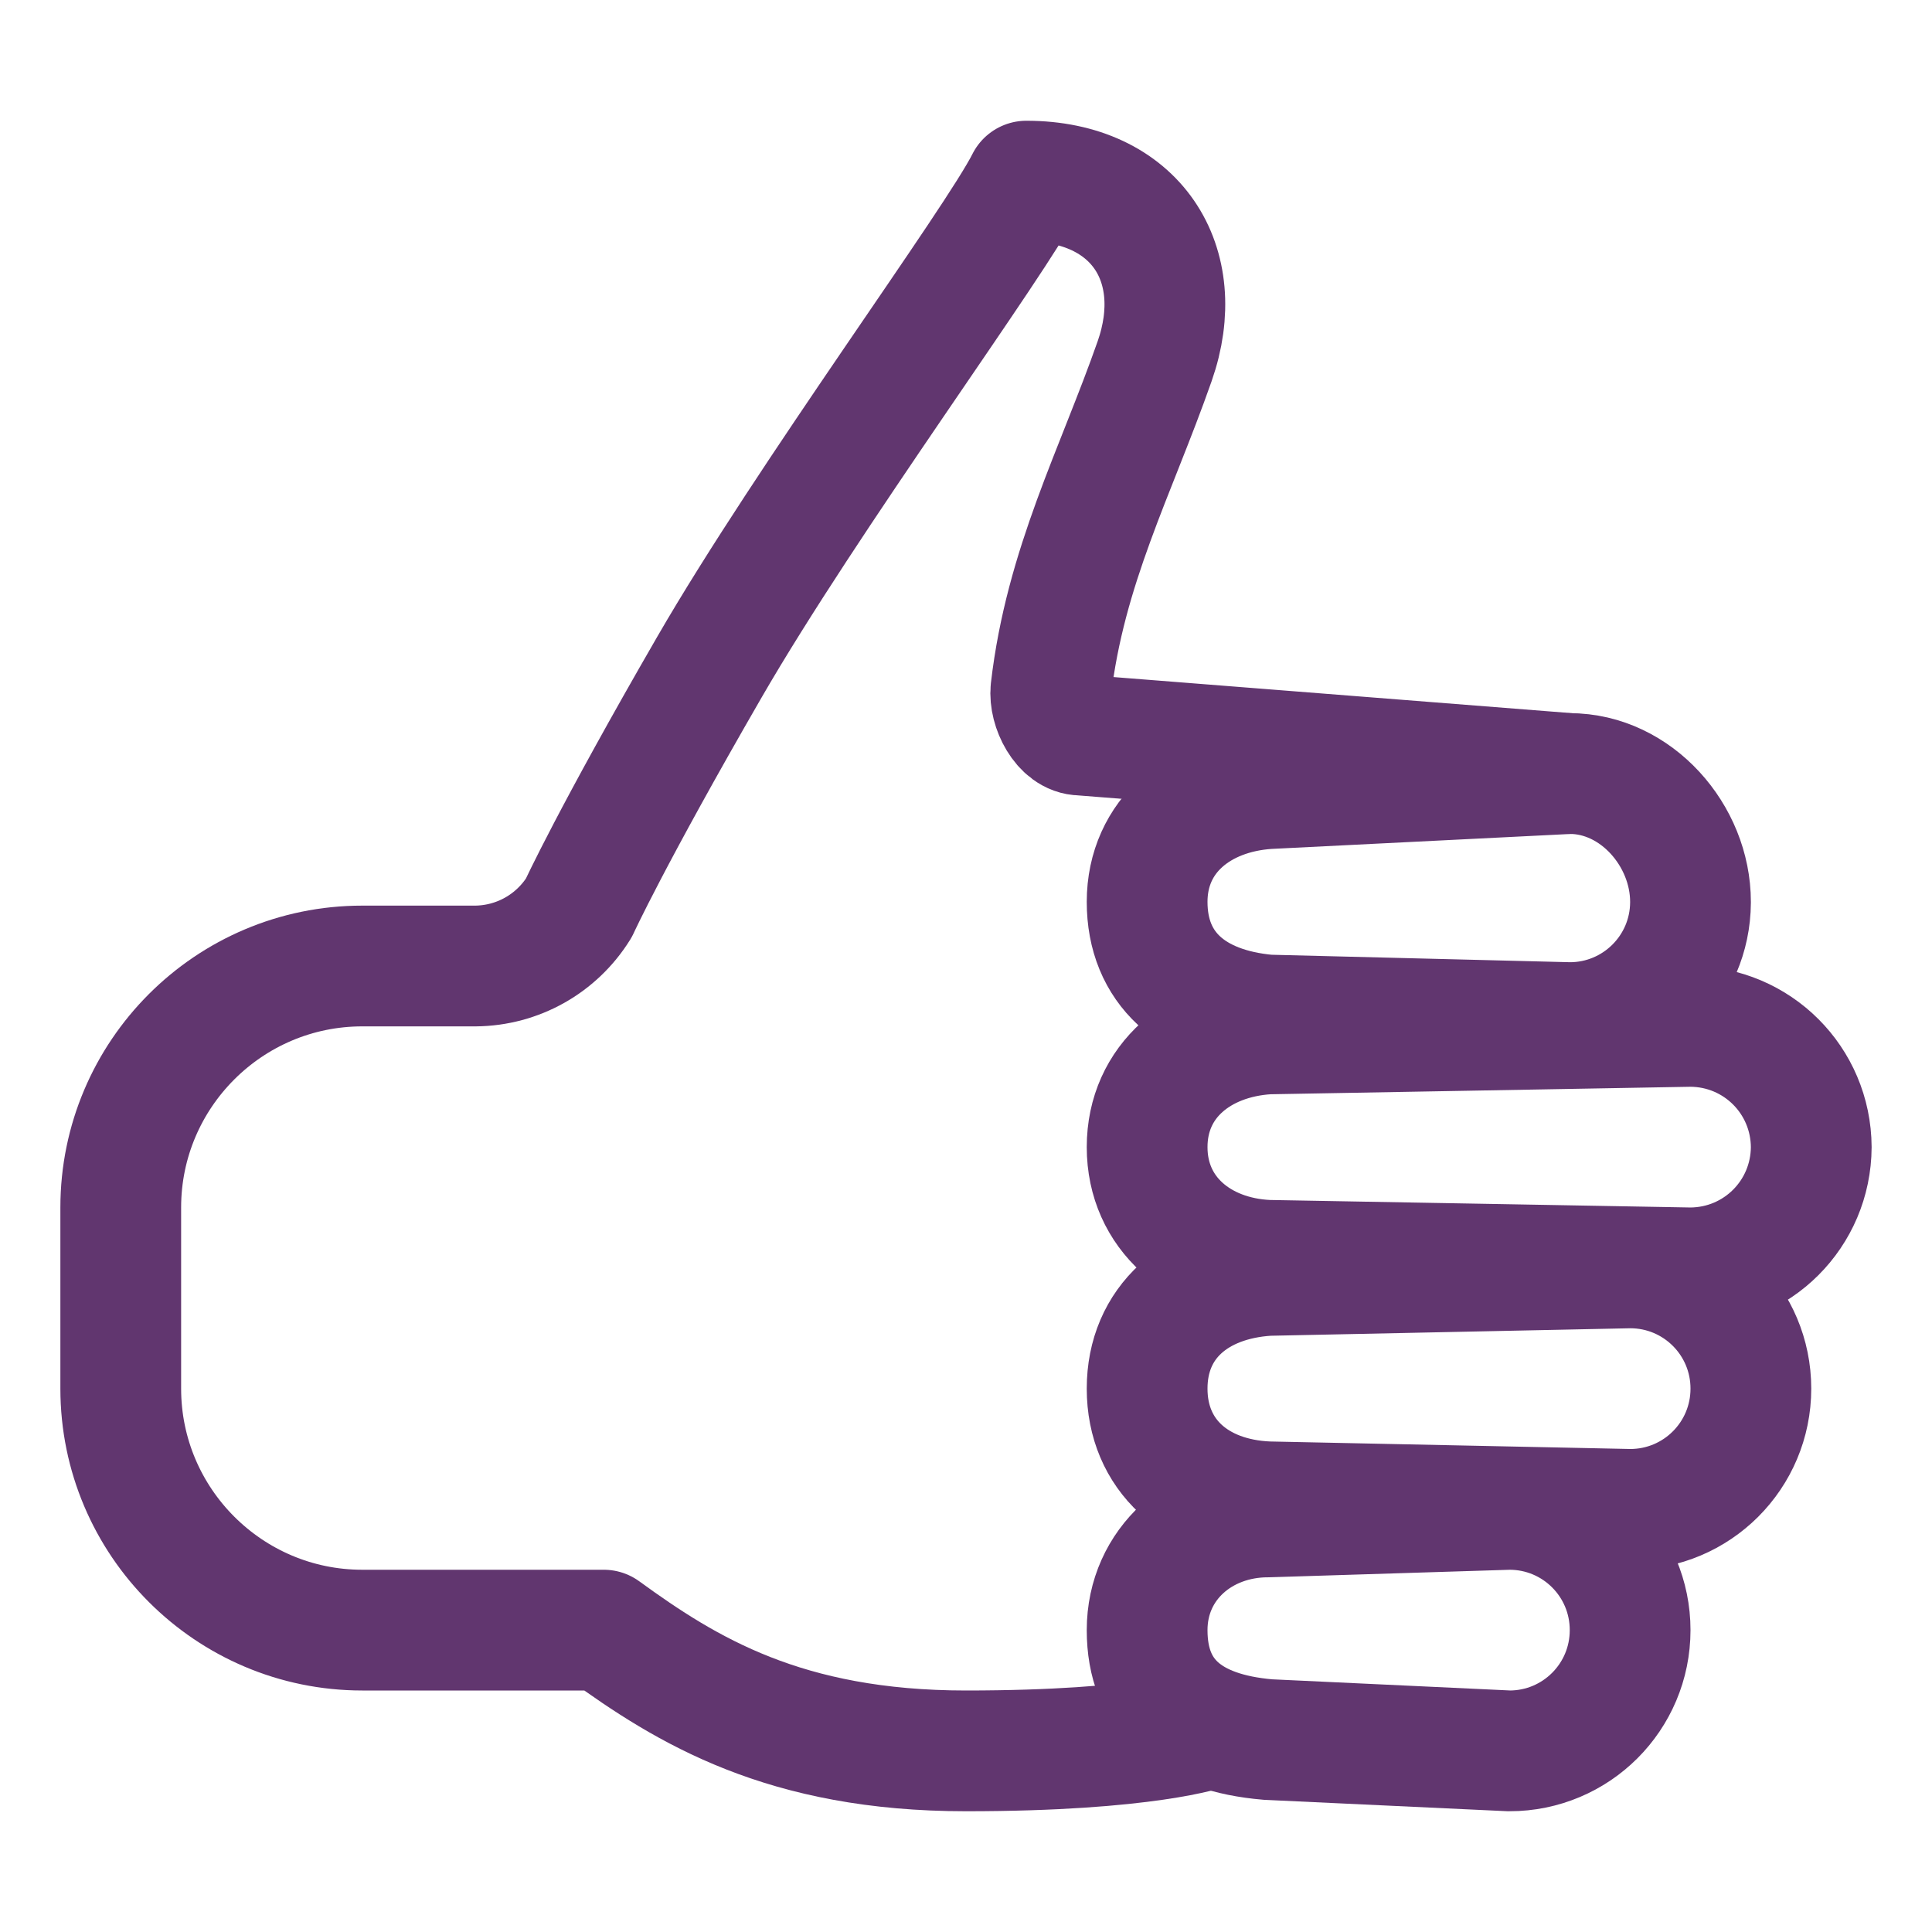
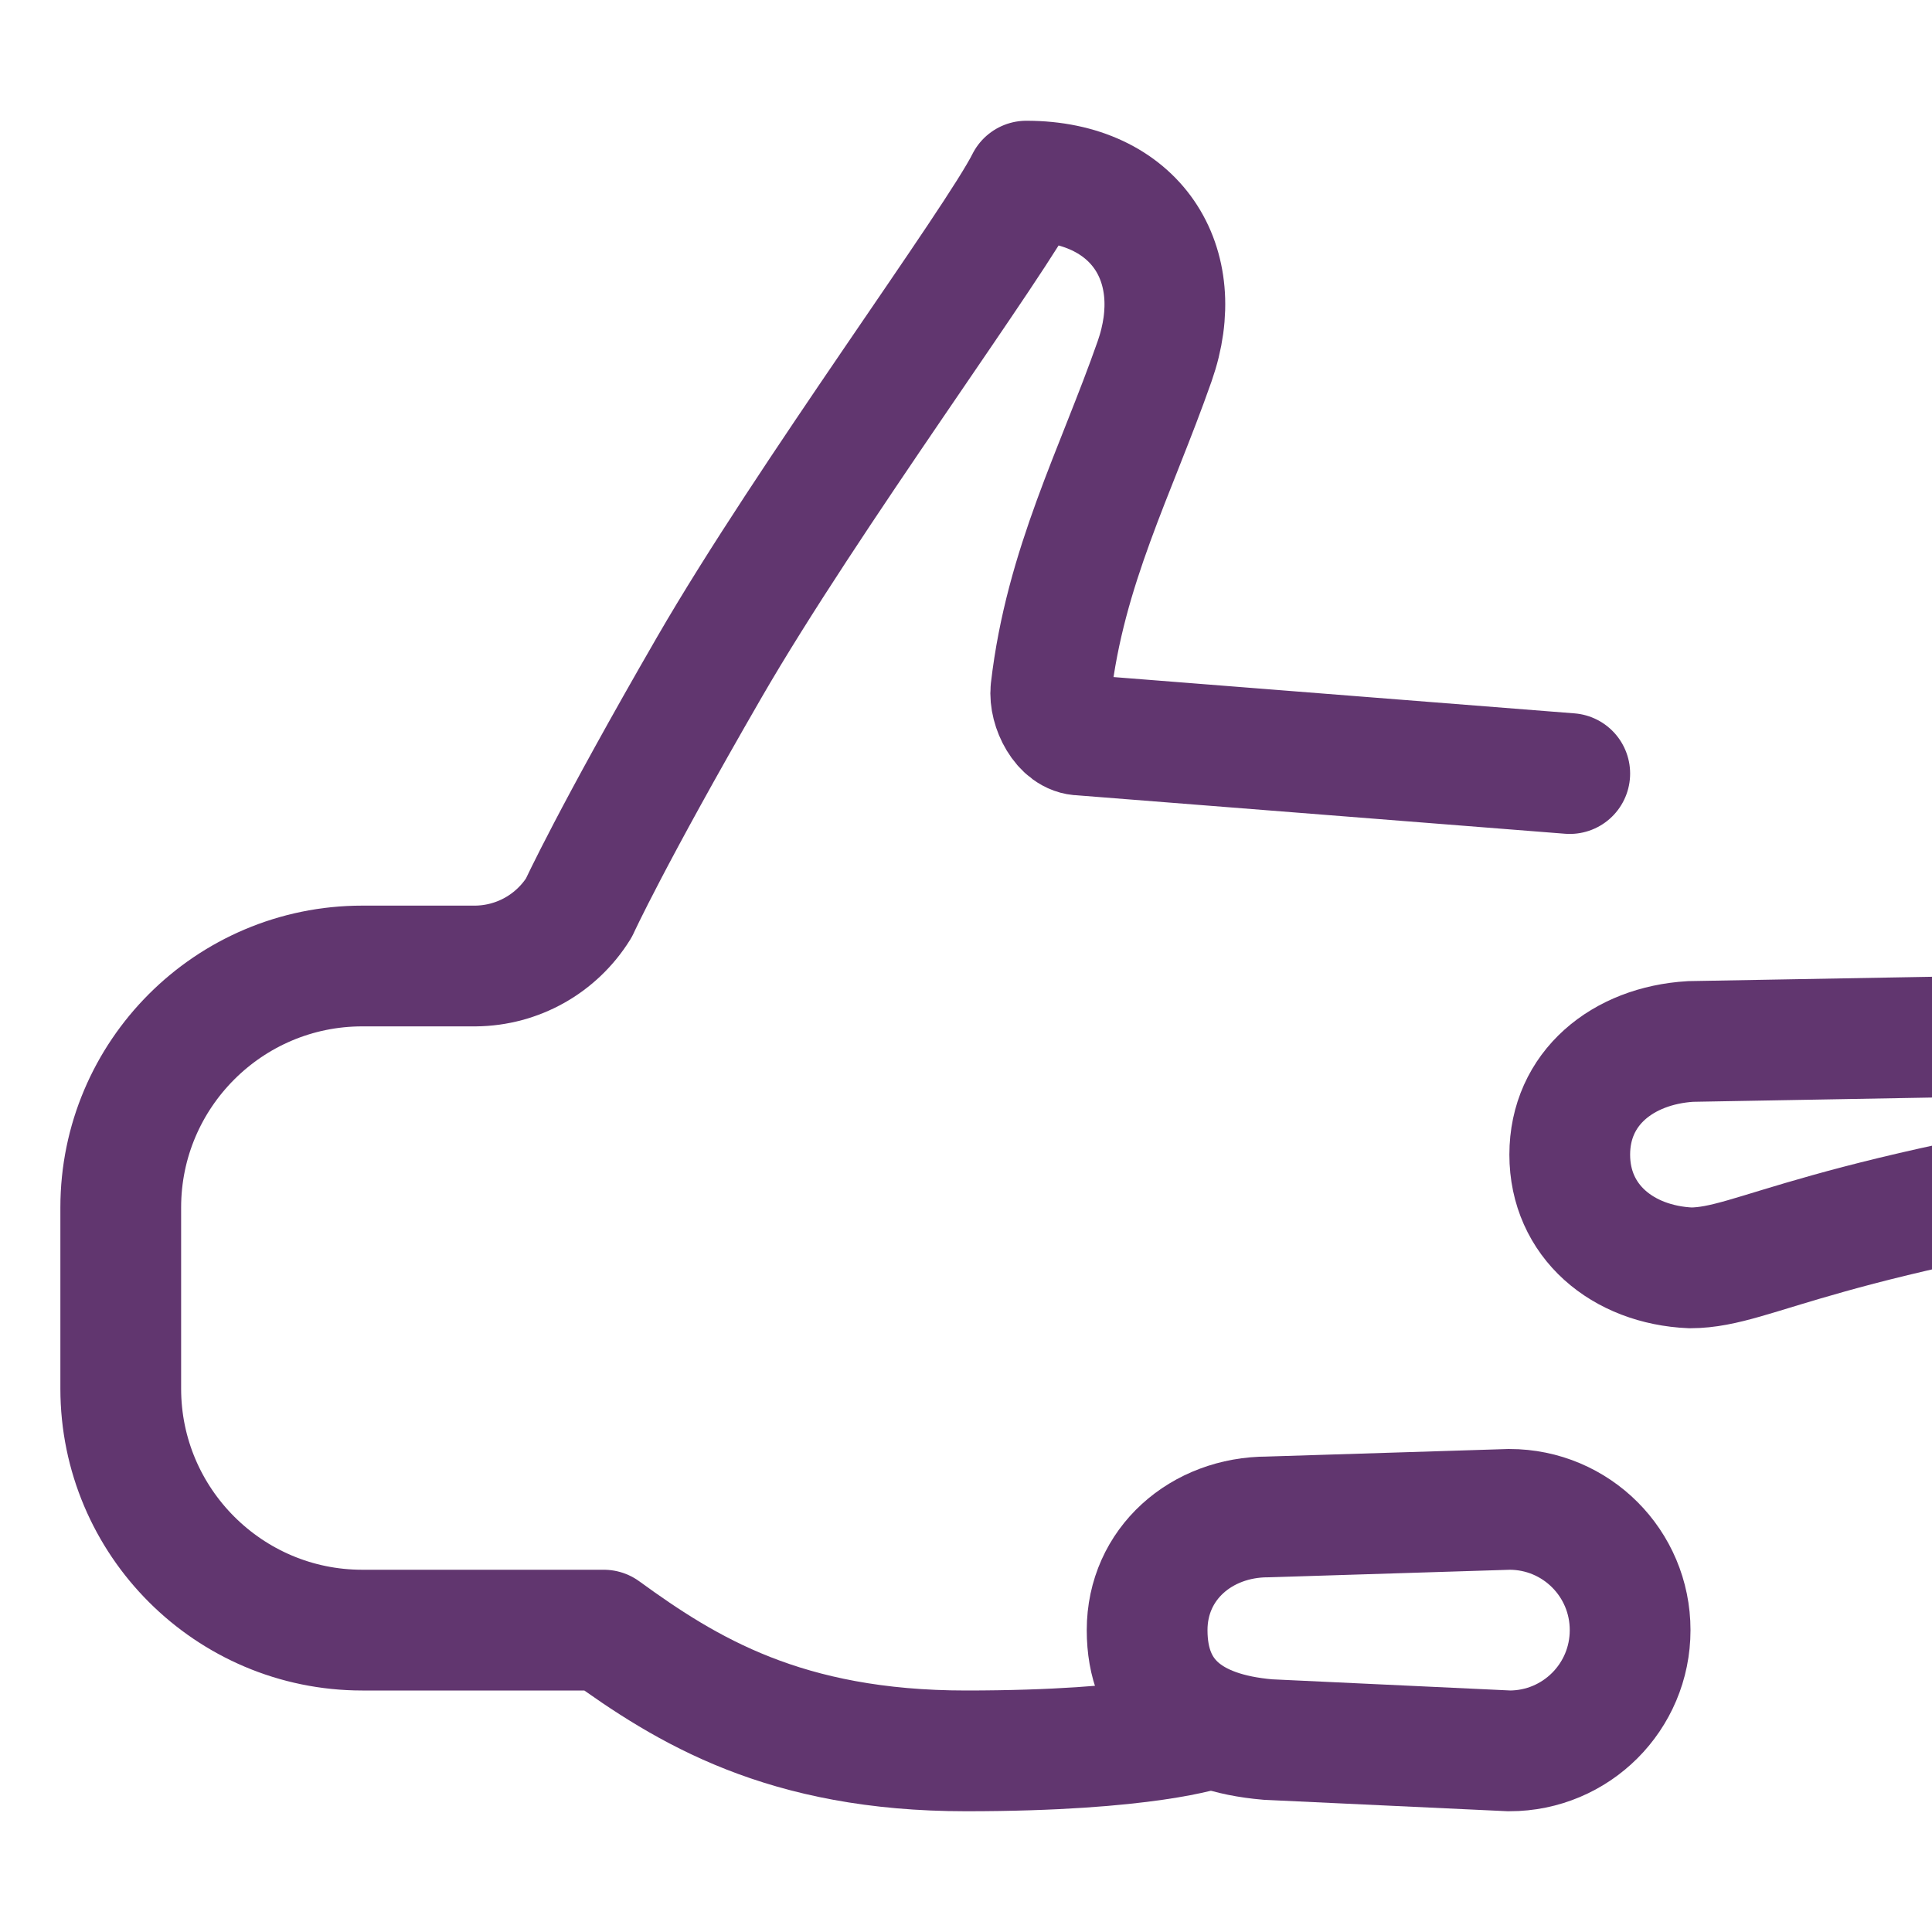
<svg xmlns="http://www.w3.org/2000/svg" version="1.1" id="Layer_1" x="0px" y="0px" viewBox="0 0 512 512" style="enable-background:new 0 0 512 512;" xml:space="preserve">
  <style type="text/css"> .st0{fill:none;stroke:#61366F;stroke-width:32;stroke-linecap:round;stroke-linejoin:round;} .st1{fill:none;stroke:#61366F;stroke-width:32;stroke-miterlimit:10;} </style>
  <path class="st0" d="M320,458.2c0,0-16,5.8-64,5.8s-74-16-96-32H96c-35.3,0-64-28.7-64-64v-48c0-35.3,28.7-64,64-64h30 c11.2-0.1,21.5-5.9,27.4-15.4c0,0,8.6-18.8,34.6-63.8S264,64,272,48c29,0,43,22,34,47.7c-10.3,29.4-23.7,54.4-27.5,87.1 c-0.5,4.8,3.1,12,8,12L416,205" />
-   <path class="st1" d="M416,271l-80-2c-20-1.8-32-12.4-32-30l0,0c0-17.6,14-28.8,32-30l80-4c17.6,0,32,16.4,32,34v0.2 C447.9,256.8,433.6,271,416,271z" />
-   <path class="st1" d="M448,336l-112-2c-18-0.8-32-12.4-32-30l0,0c0-17.6,14-28.9,32-30l112-2c17.7,0.1,31.9,14.3,32,32l0,0 C479.9,321.7,465.7,335.9,448,336z" />
+   <path class="st1" d="M448,336c-18-0.8-32-12.4-32-30l0,0c0-17.6,14-28.9,32-30l112-2c17.7,0.1,31.9,14.3,32,32l0,0 C479.9,321.7,465.7,335.9,448,336z" />
  <path class="st1" d="M400,464l-64-3c-21-1.8-32-11.4-32-29l0,0c0-17.6,14.4-30,32-30l64-2c17.7,0,32,14.3,32,32l0,0 C432,449.7,417.7,464,400,464z" />
-   <path class="st1" d="M432,400l-96-2c-19-0.8-32-12.4-32-30l0,0c0-17.6,13-28.8,32-30l96-2c17.7,0,32,14.3,32,32l0,0 C464,385.7,449.7,400,432,400z" />
</svg>